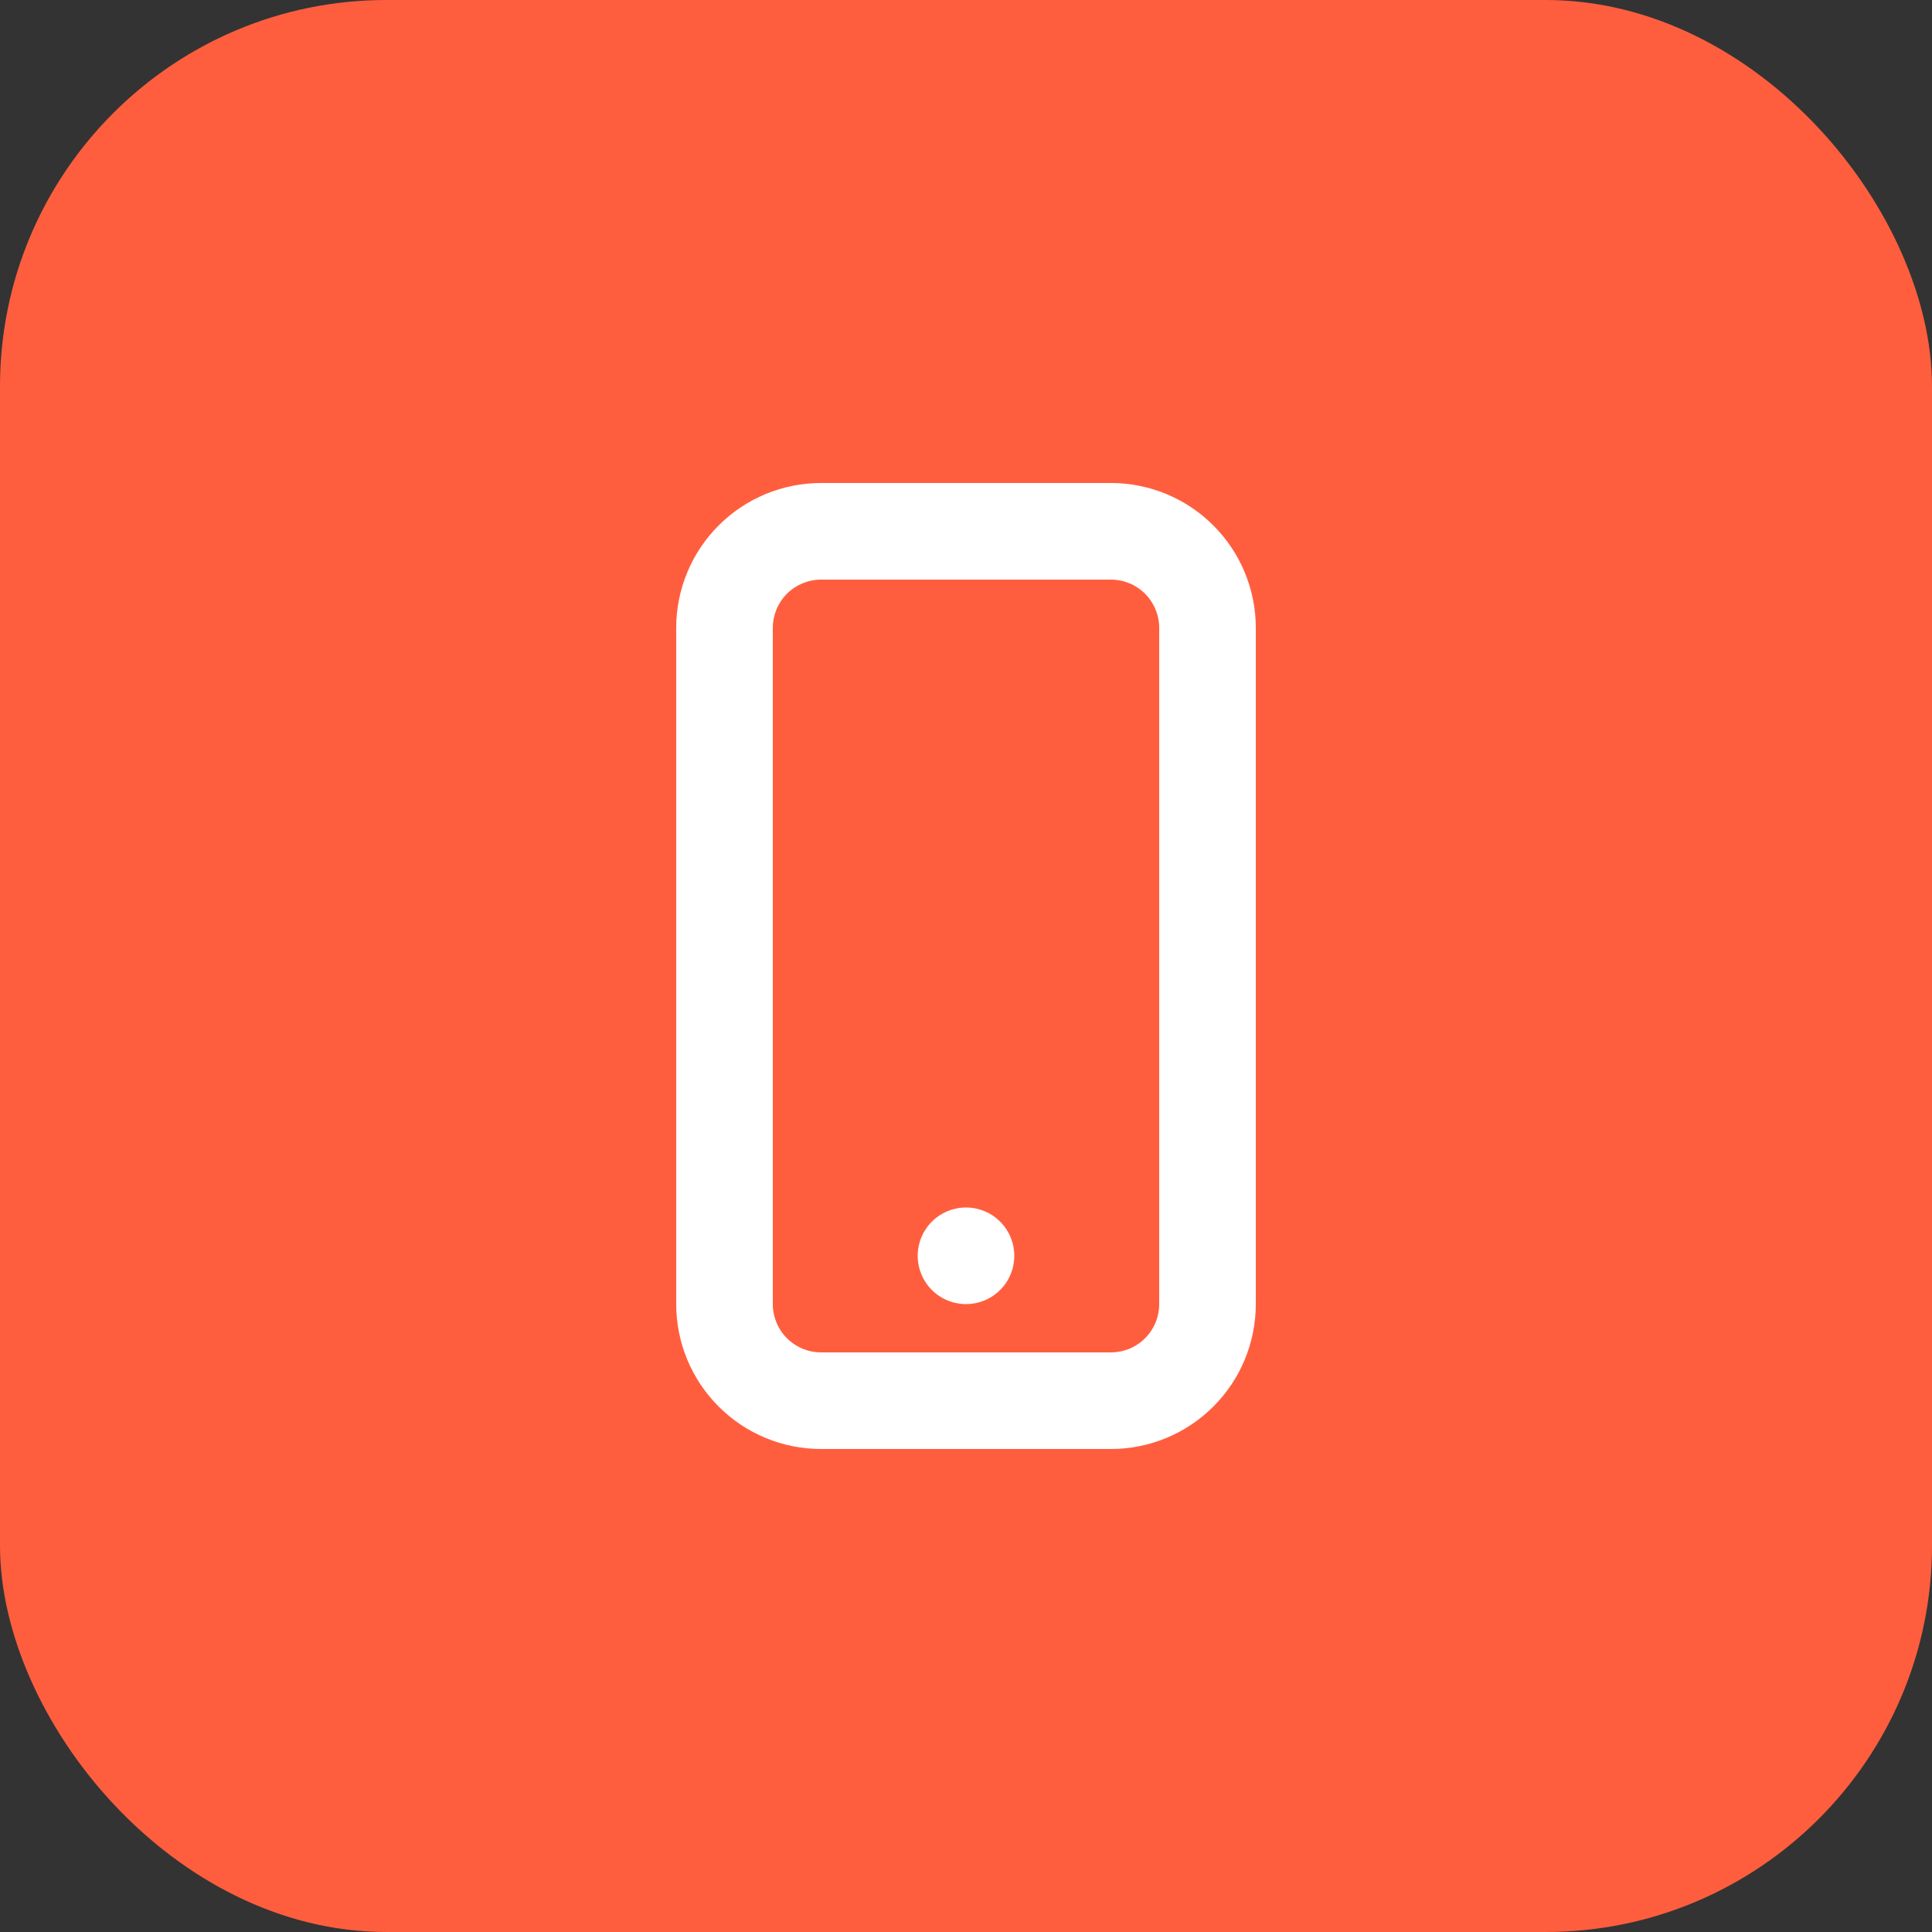
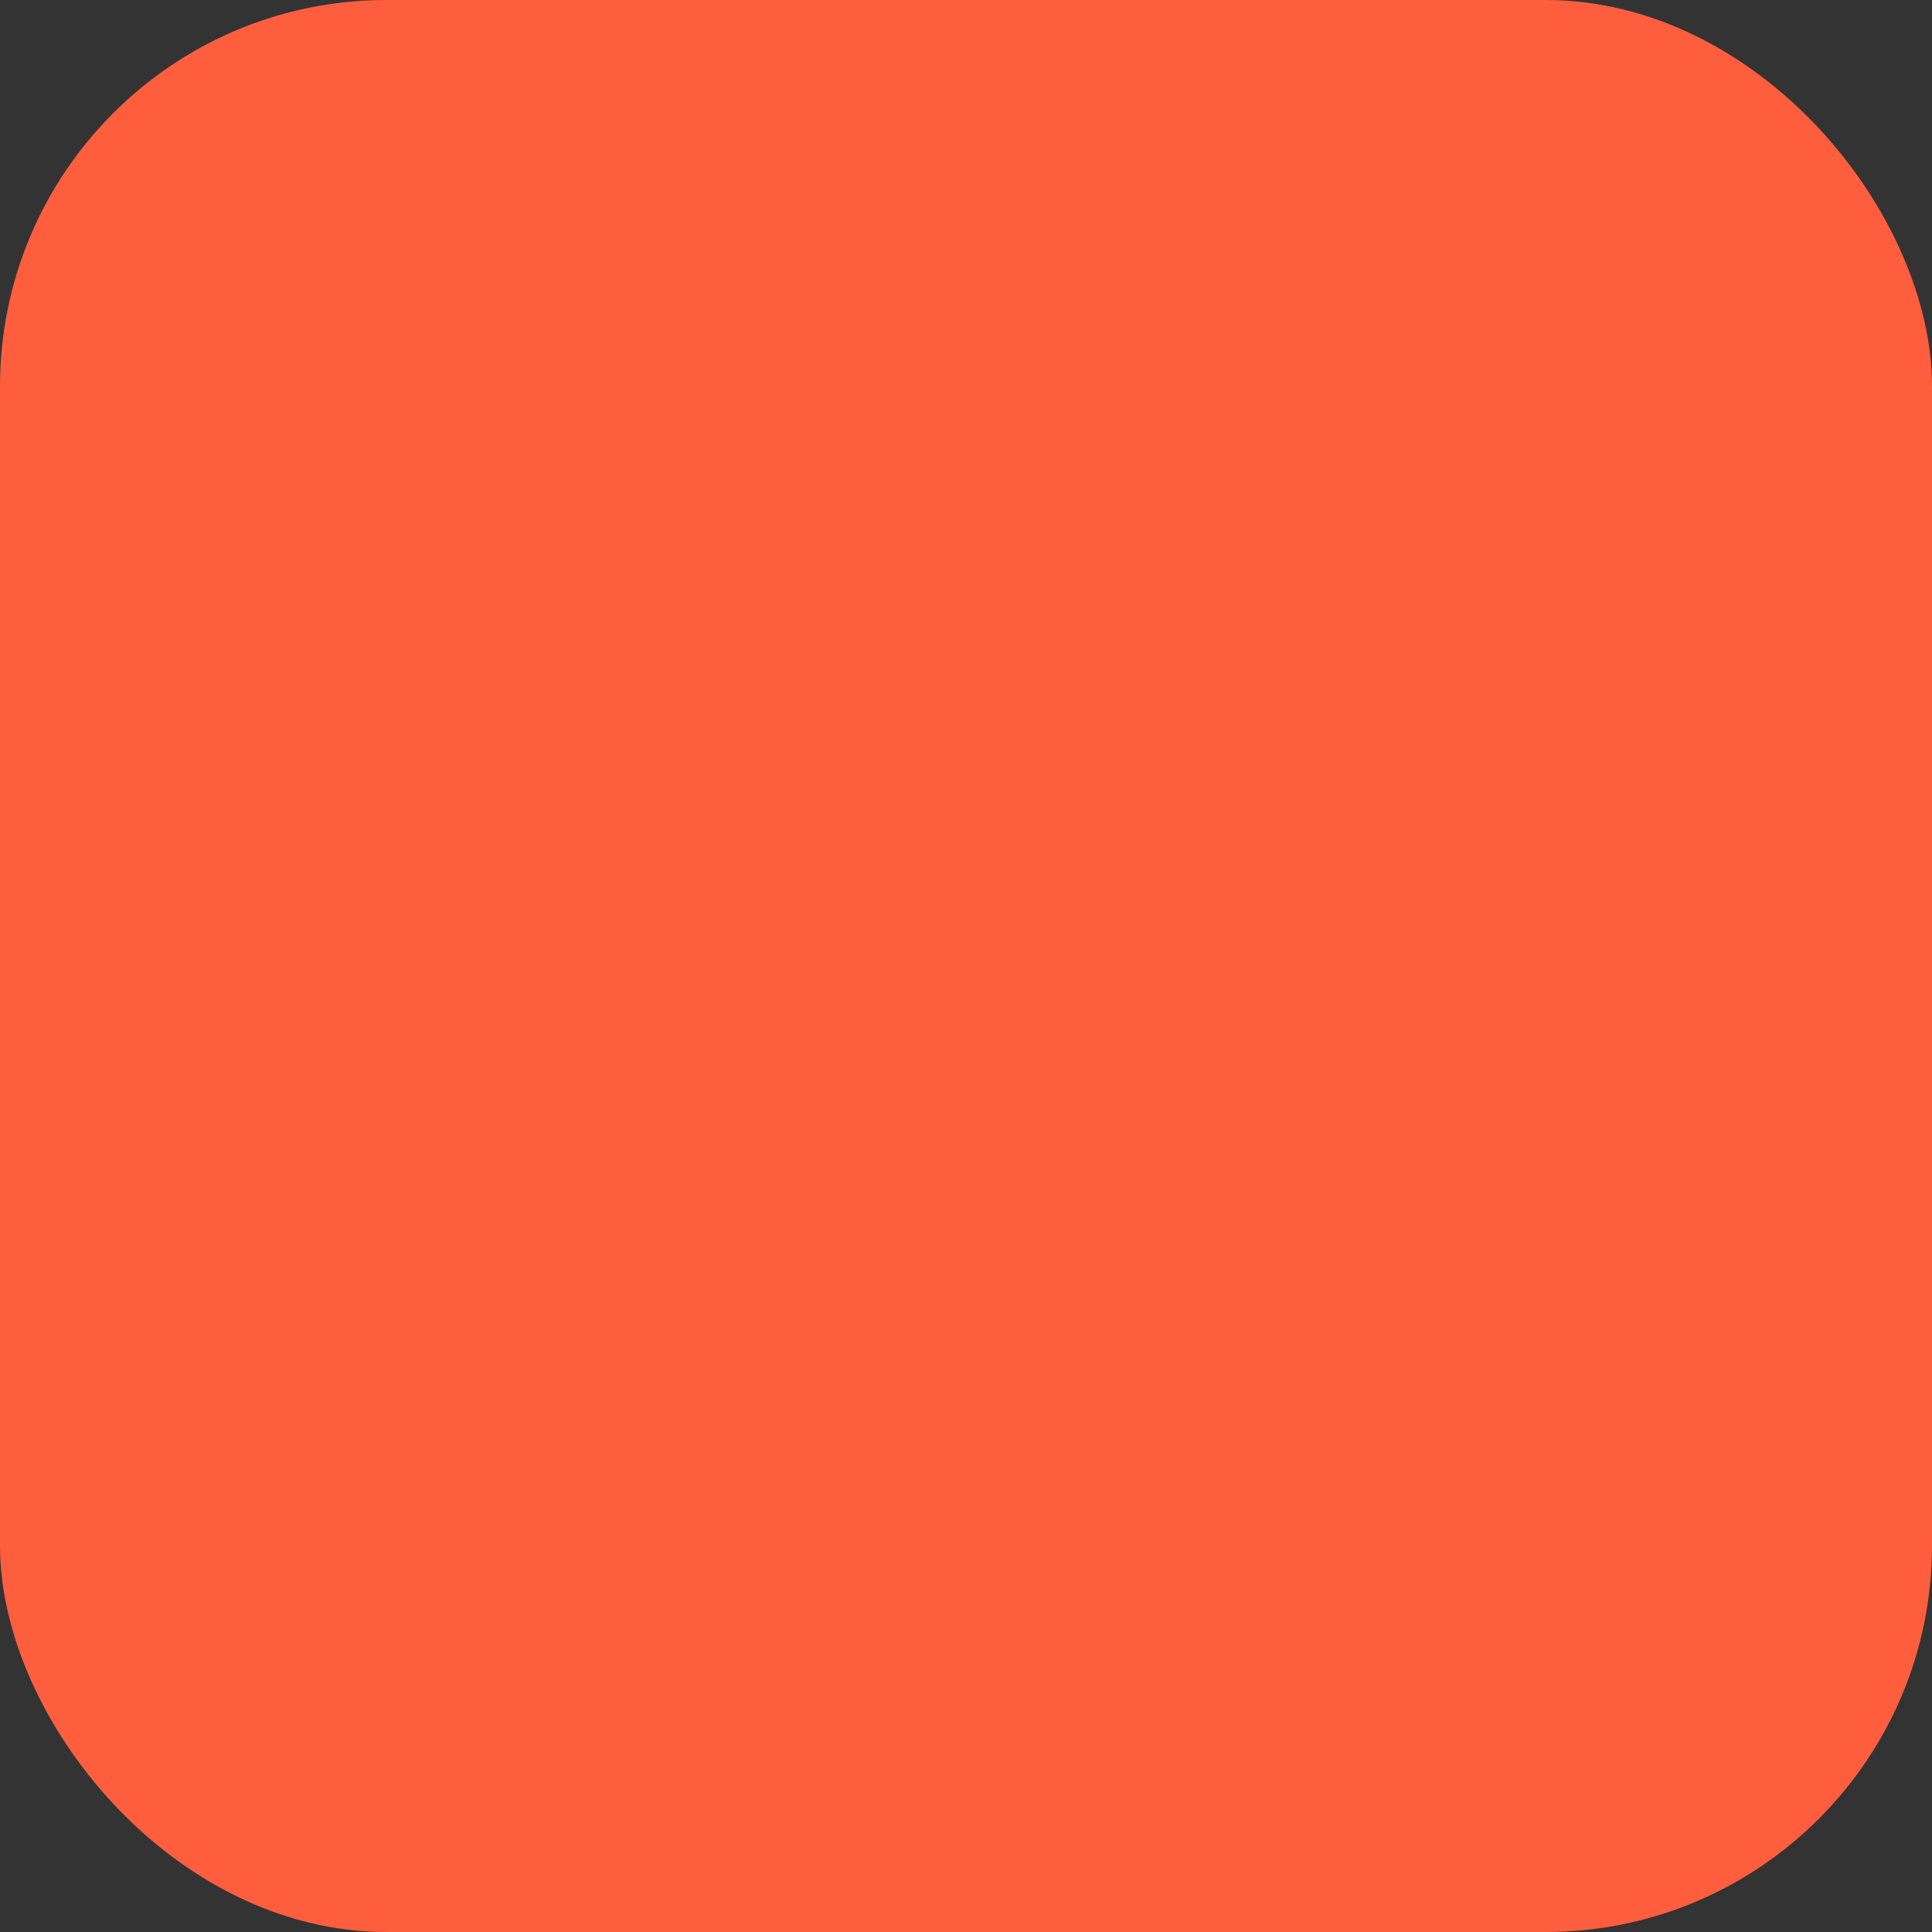
<svg xmlns="http://www.w3.org/2000/svg" width="40" height="40" viewBox="0 0 40 40" fill="none">
  <rect x="0" y="0" width="40" height="40" fill="#333333" stroke="none" />
  <rect width="40" height="40" rx="8" fill="#FF5E3E" />
-   <path d="M17 10H23C23.796 10 24.559 10.316 25.121 10.879C25.684 11.441 26 12.204 26 13V27C26 27.796 25.684 28.559 25.121 29.121C24.559 29.684 23.796 30 23 30H17C16.204 30 15.441 29.684 14.879 29.121C14.316 28.559 14 27.796 14 27V13C14 12.204 14.316 11.441 14.879 10.879C15.441 10.316 16.204 10 17 10ZM17 12C16.735 12 16.48 12.105 16.293 12.293C16.105 12.48 16 12.735 16 13V27C16 27.265 16.105 27.52 16.293 27.707C16.48 27.895 16.735 28 17 28H23C23.265 28 23.52 27.895 23.707 27.707C23.895 27.52 24 27.265 24 27V13C24 12.735 23.895 12.48 23.707 12.293C23.52 12.105 23.265 12 23 12H17ZM20 27C19.735 27 19.48 26.895 19.293 26.707C19.105 26.52 19 26.265 19 26C19 25.735 19.105 25.48 19.293 25.293C19.48 25.105 19.735 25 20 25C20.265 25 20.52 25.105 20.707 25.293C20.895 25.48 21 25.735 21 26C21 26.265 20.895 26.52 20.707 26.707C20.52 26.895 20.265 27 20 27Z" fill="white" />
</svg>